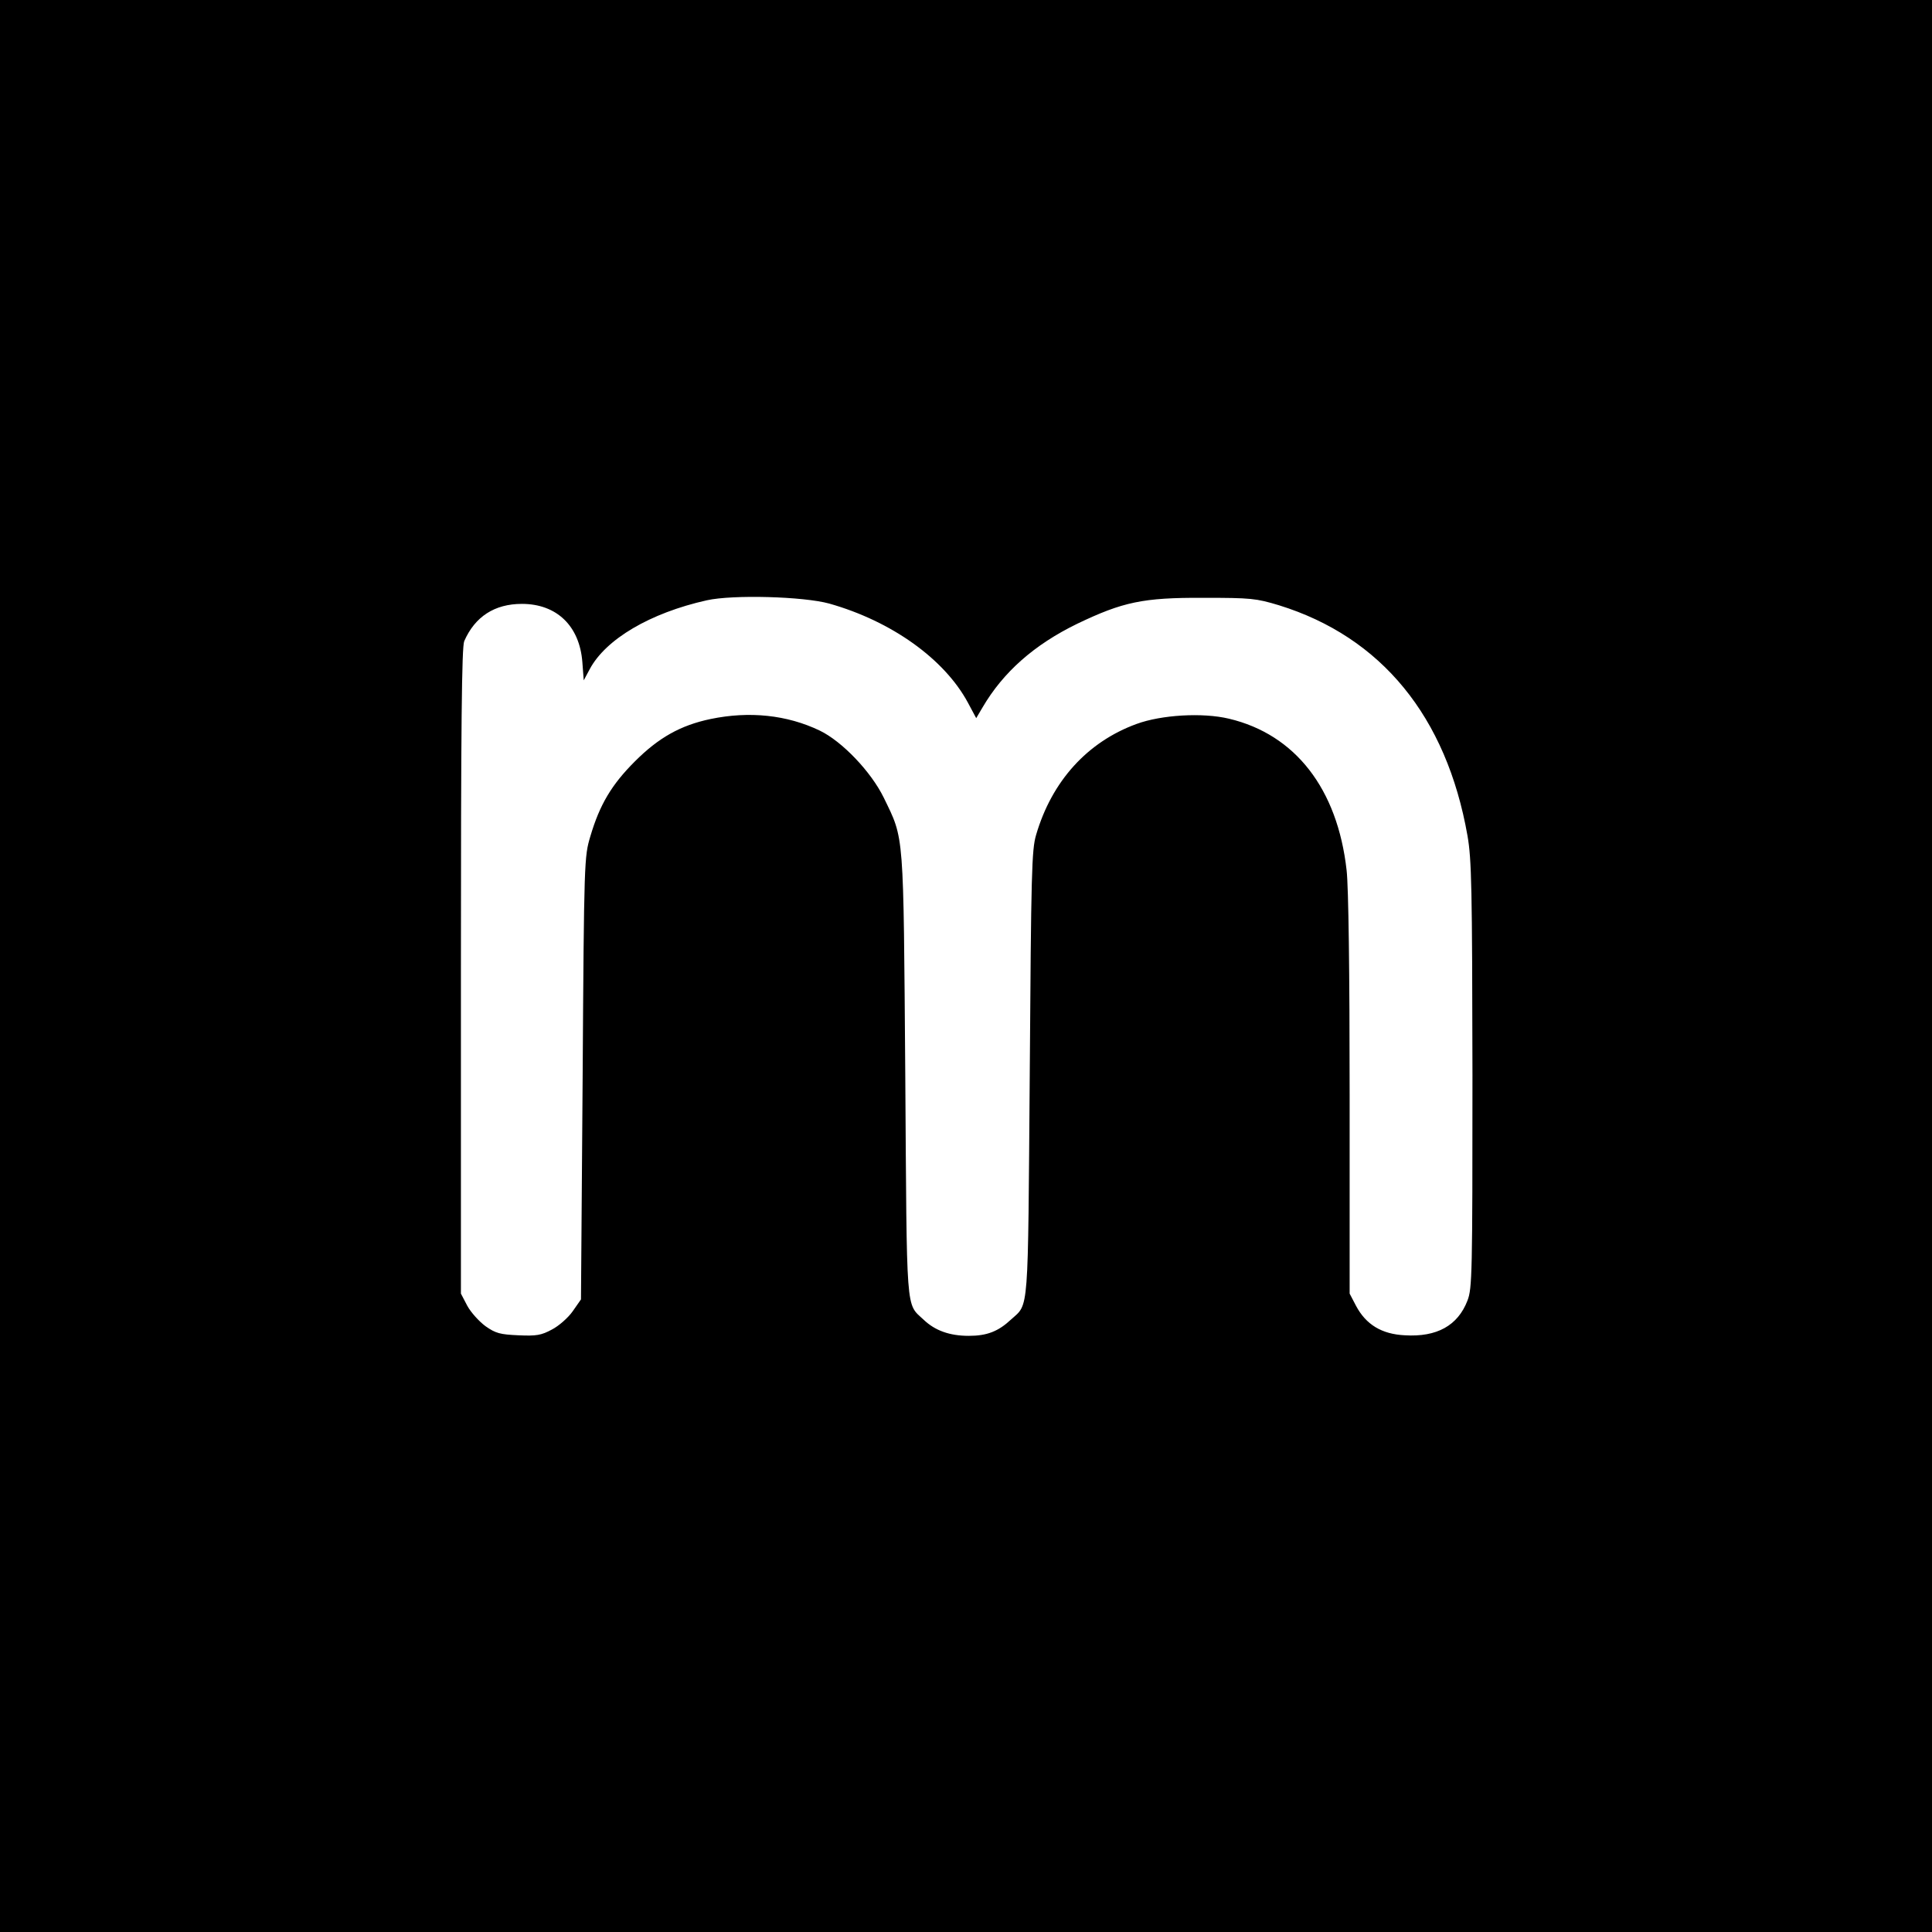
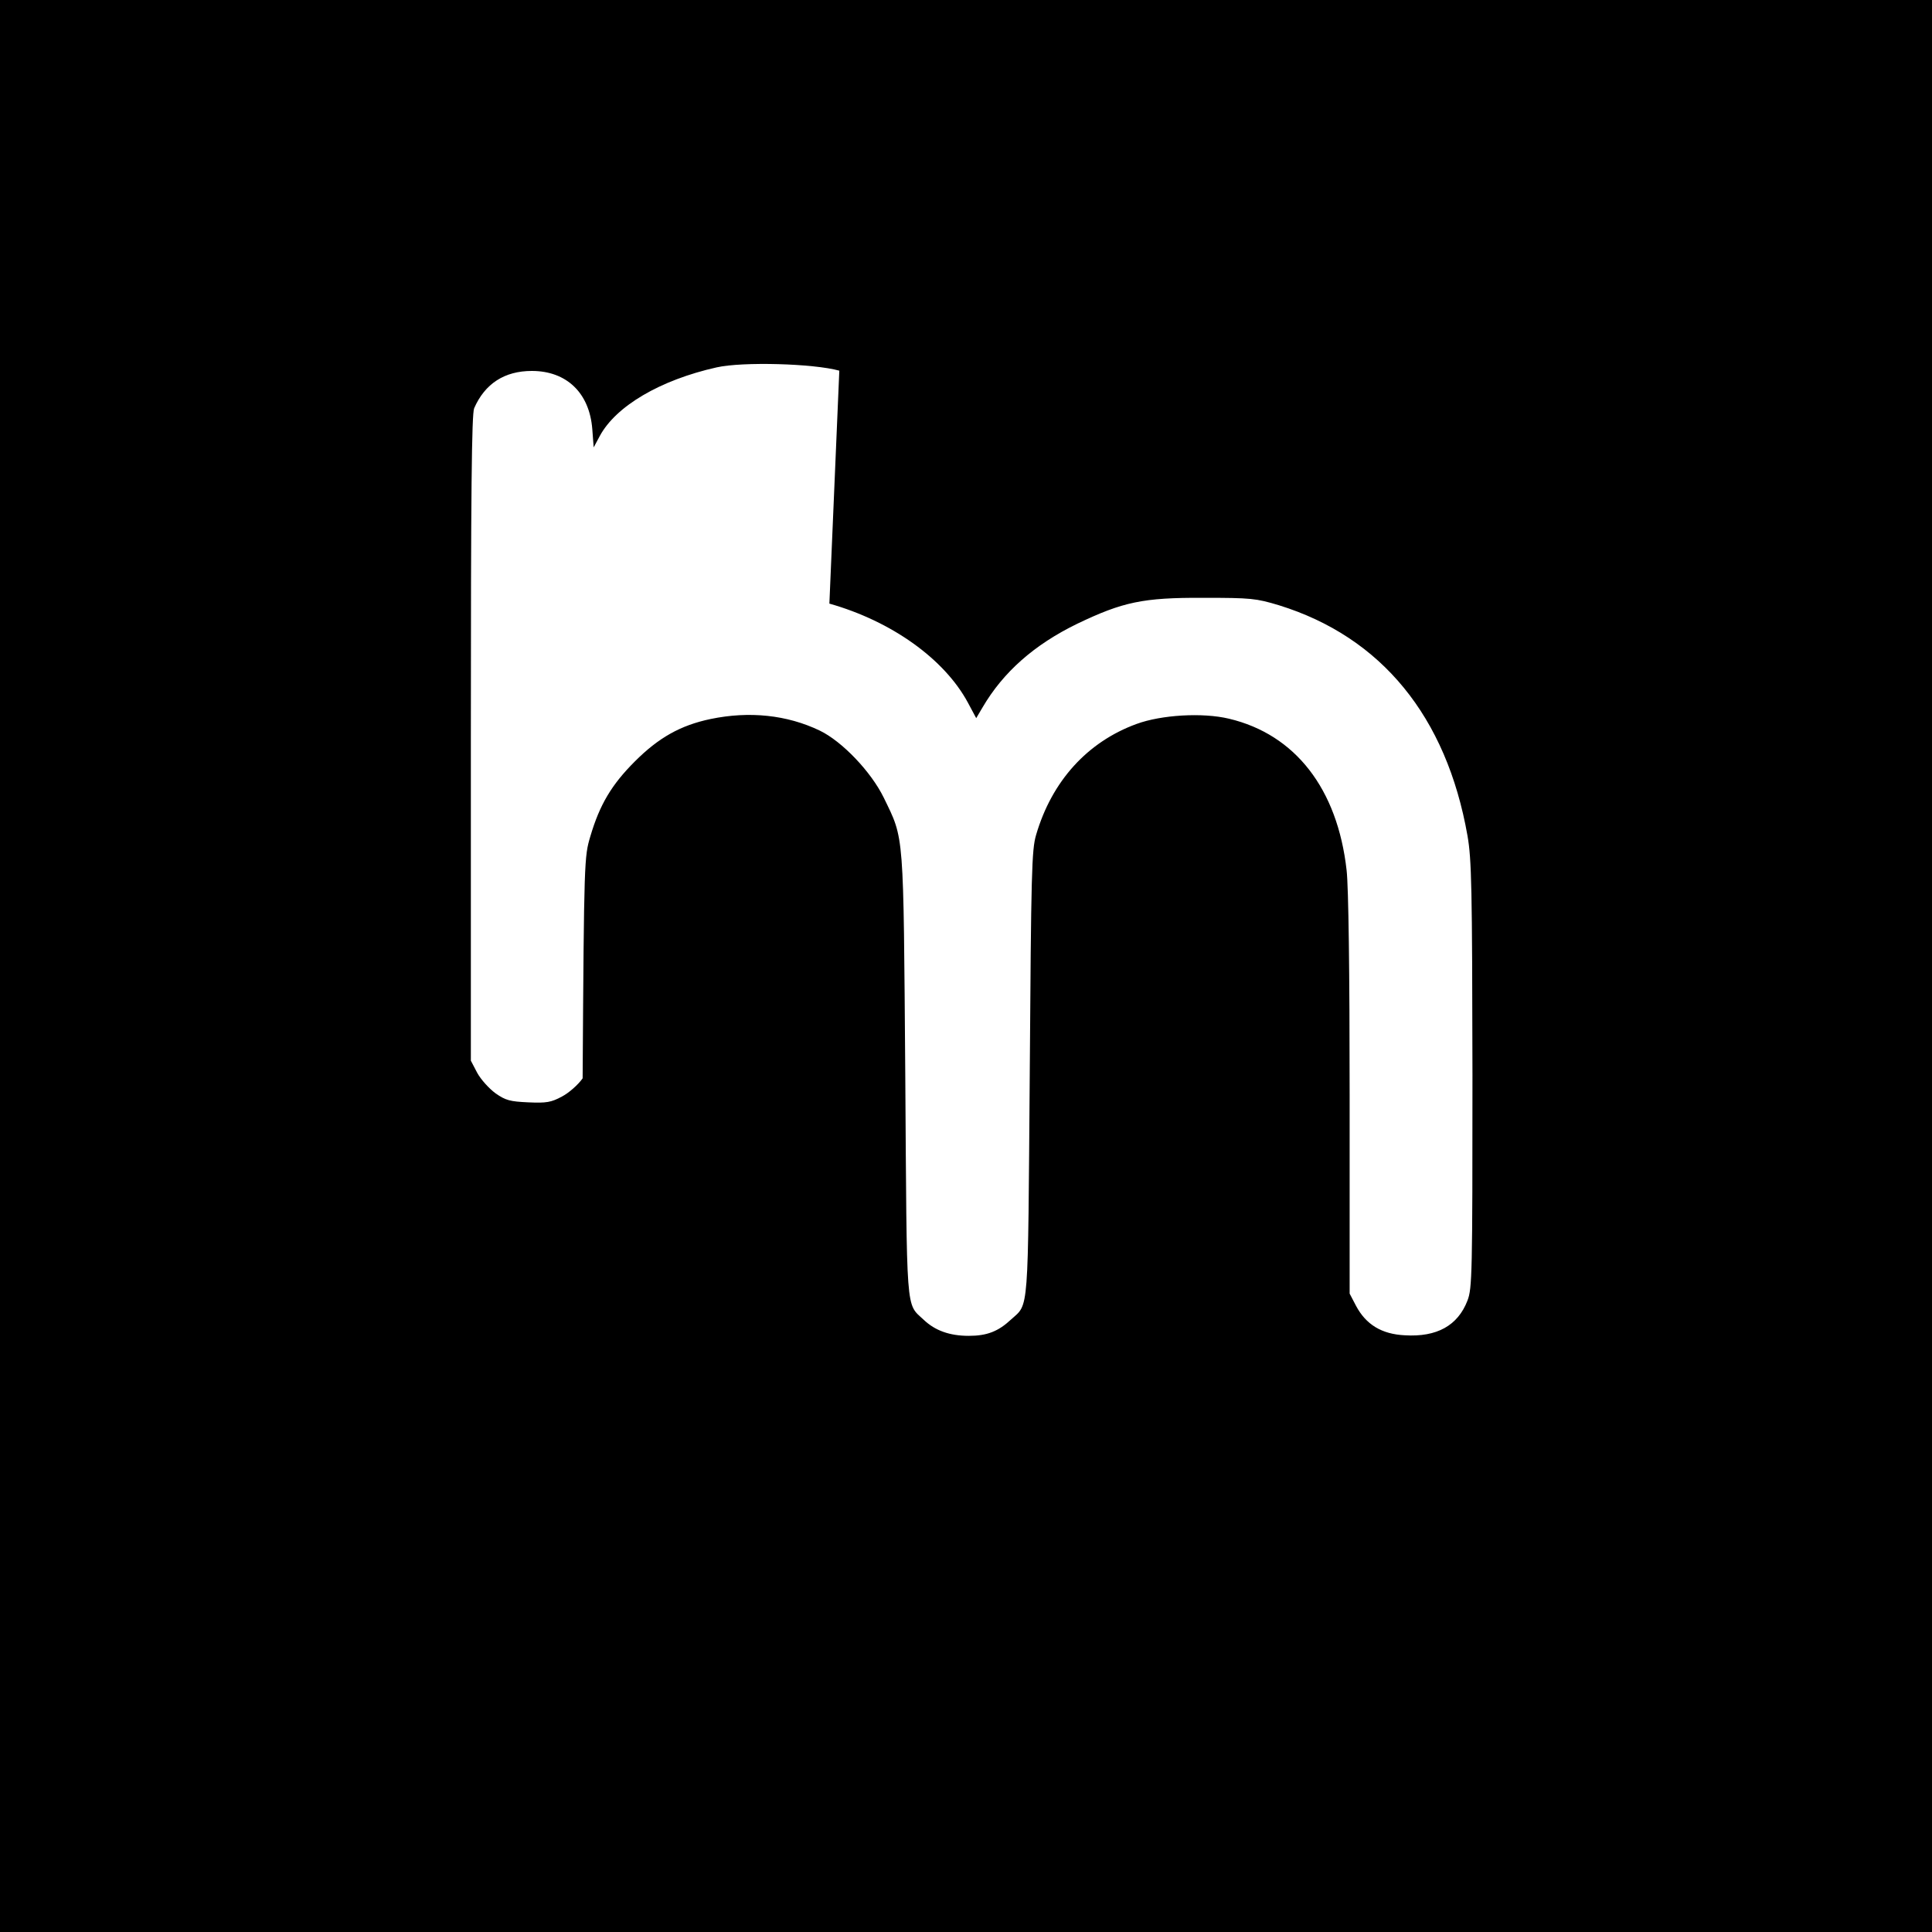
<svg xmlns="http://www.w3.org/2000/svg" version="1.0" width="700pt" height="700pt" viewBox="0 0 700 700" preserveAspectRatio="xMidYMid meet">
  <g transform="translate(0,700) scale(0.1,-0.1)" fill="#000000" stroke="none">
-     <path d="M0 3500 l0 -3500 3500 0 3500 0 0 3500 0 3500 -3500 0 -3500 0 0 -3500z m3005 1313 c226 -64 417 -201 502 -359 l30 -56 23 39 c75 128 187 227 343 303 165 79 238 95 457 94 173 0 191 -2 274 -27 371 -115 607 -403 683 -835 15 -86 17 -187 18 -867 0 -720 -1 -773 -18 -817 -35 -91 -111 -133 -227 -126 -84 4 -141 39 -177 107 l-23 44 0 719 c0 447 -4 755 -11 815 -33 295 -186 492 -426 549 -96 23 -245 14 -335 -19 -178 -65 -307 -207 -364 -402 -16 -54 -18 -134 -23 -865 -7 -885 -2 -831 -68 -891 -46 -43 -87 -59 -153 -59 -69 0 -122 19 -163 58 -66 62 -61 7 -67 887 -7 892 -3 850 -78 1005 -46 94 -151 204 -232 243 -119 57 -255 71 -395 42 -110 -23 -189 -68 -275 -154 -84 -84 -127 -156 -161 -271 -22 -74 -23 -82 -28 -877 l-6 -801 -30 -43 c-16 -23 -50 -53 -75 -66 -39 -21 -56 -24 -122 -21 -66 3 -82 7 -119 33 -23 17 -53 50 -66 74 l-23 44 0 1168 c0 895 3 1175 12 1196 39 89 110 135 209 135 126 0 209 -80 219 -211 l5 -66 22 41 c58 108 218 203 424 249 94 21 350 14 444 -12z" />
+     <path d="M0 3500 l0 -3500 3500 0 3500 0 0 3500 0 3500 -3500 0 -3500 0 0 -3500z m3005 1313 c226 -64 417 -201 502 -359 l30 -56 23 39 c75 128 187 227 343 303 165 79 238 95 457 94 173 0 191 -2 274 -27 371 -115 607 -403 683 -835 15 -86 17 -187 18 -867 0 -720 -1 -773 -18 -817 -35 -91 -111 -133 -227 -126 -84 4 -141 39 -177 107 l-23 44 0 719 c0 447 -4 755 -11 815 -33 295 -186 492 -426 549 -96 23 -245 14 -335 -19 -178 -65 -307 -207 -364 -402 -16 -54 -18 -134 -23 -865 -7 -885 -2 -831 -68 -891 -46 -43 -87 -59 -153 -59 -69 0 -122 19 -163 58 -66 62 -61 7 -67 887 -7 892 -3 850 -78 1005 -46 94 -151 204 -232 243 -119 57 -255 71 -395 42 -110 -23 -189 -68 -275 -154 -84 -84 -127 -156 -161 -271 -22 -74 -23 -82 -28 -877 c-16 -23 -50 -53 -75 -66 -39 -21 -56 -24 -122 -21 -66 3 -82 7 -119 33 -23 17 -53 50 -66 74 l-23 44 0 1168 c0 895 3 1175 12 1196 39 89 110 135 209 135 126 0 209 -80 219 -211 l5 -66 22 41 c58 108 218 203 424 249 94 21 350 14 444 -12z" />
  </g>
</svg>